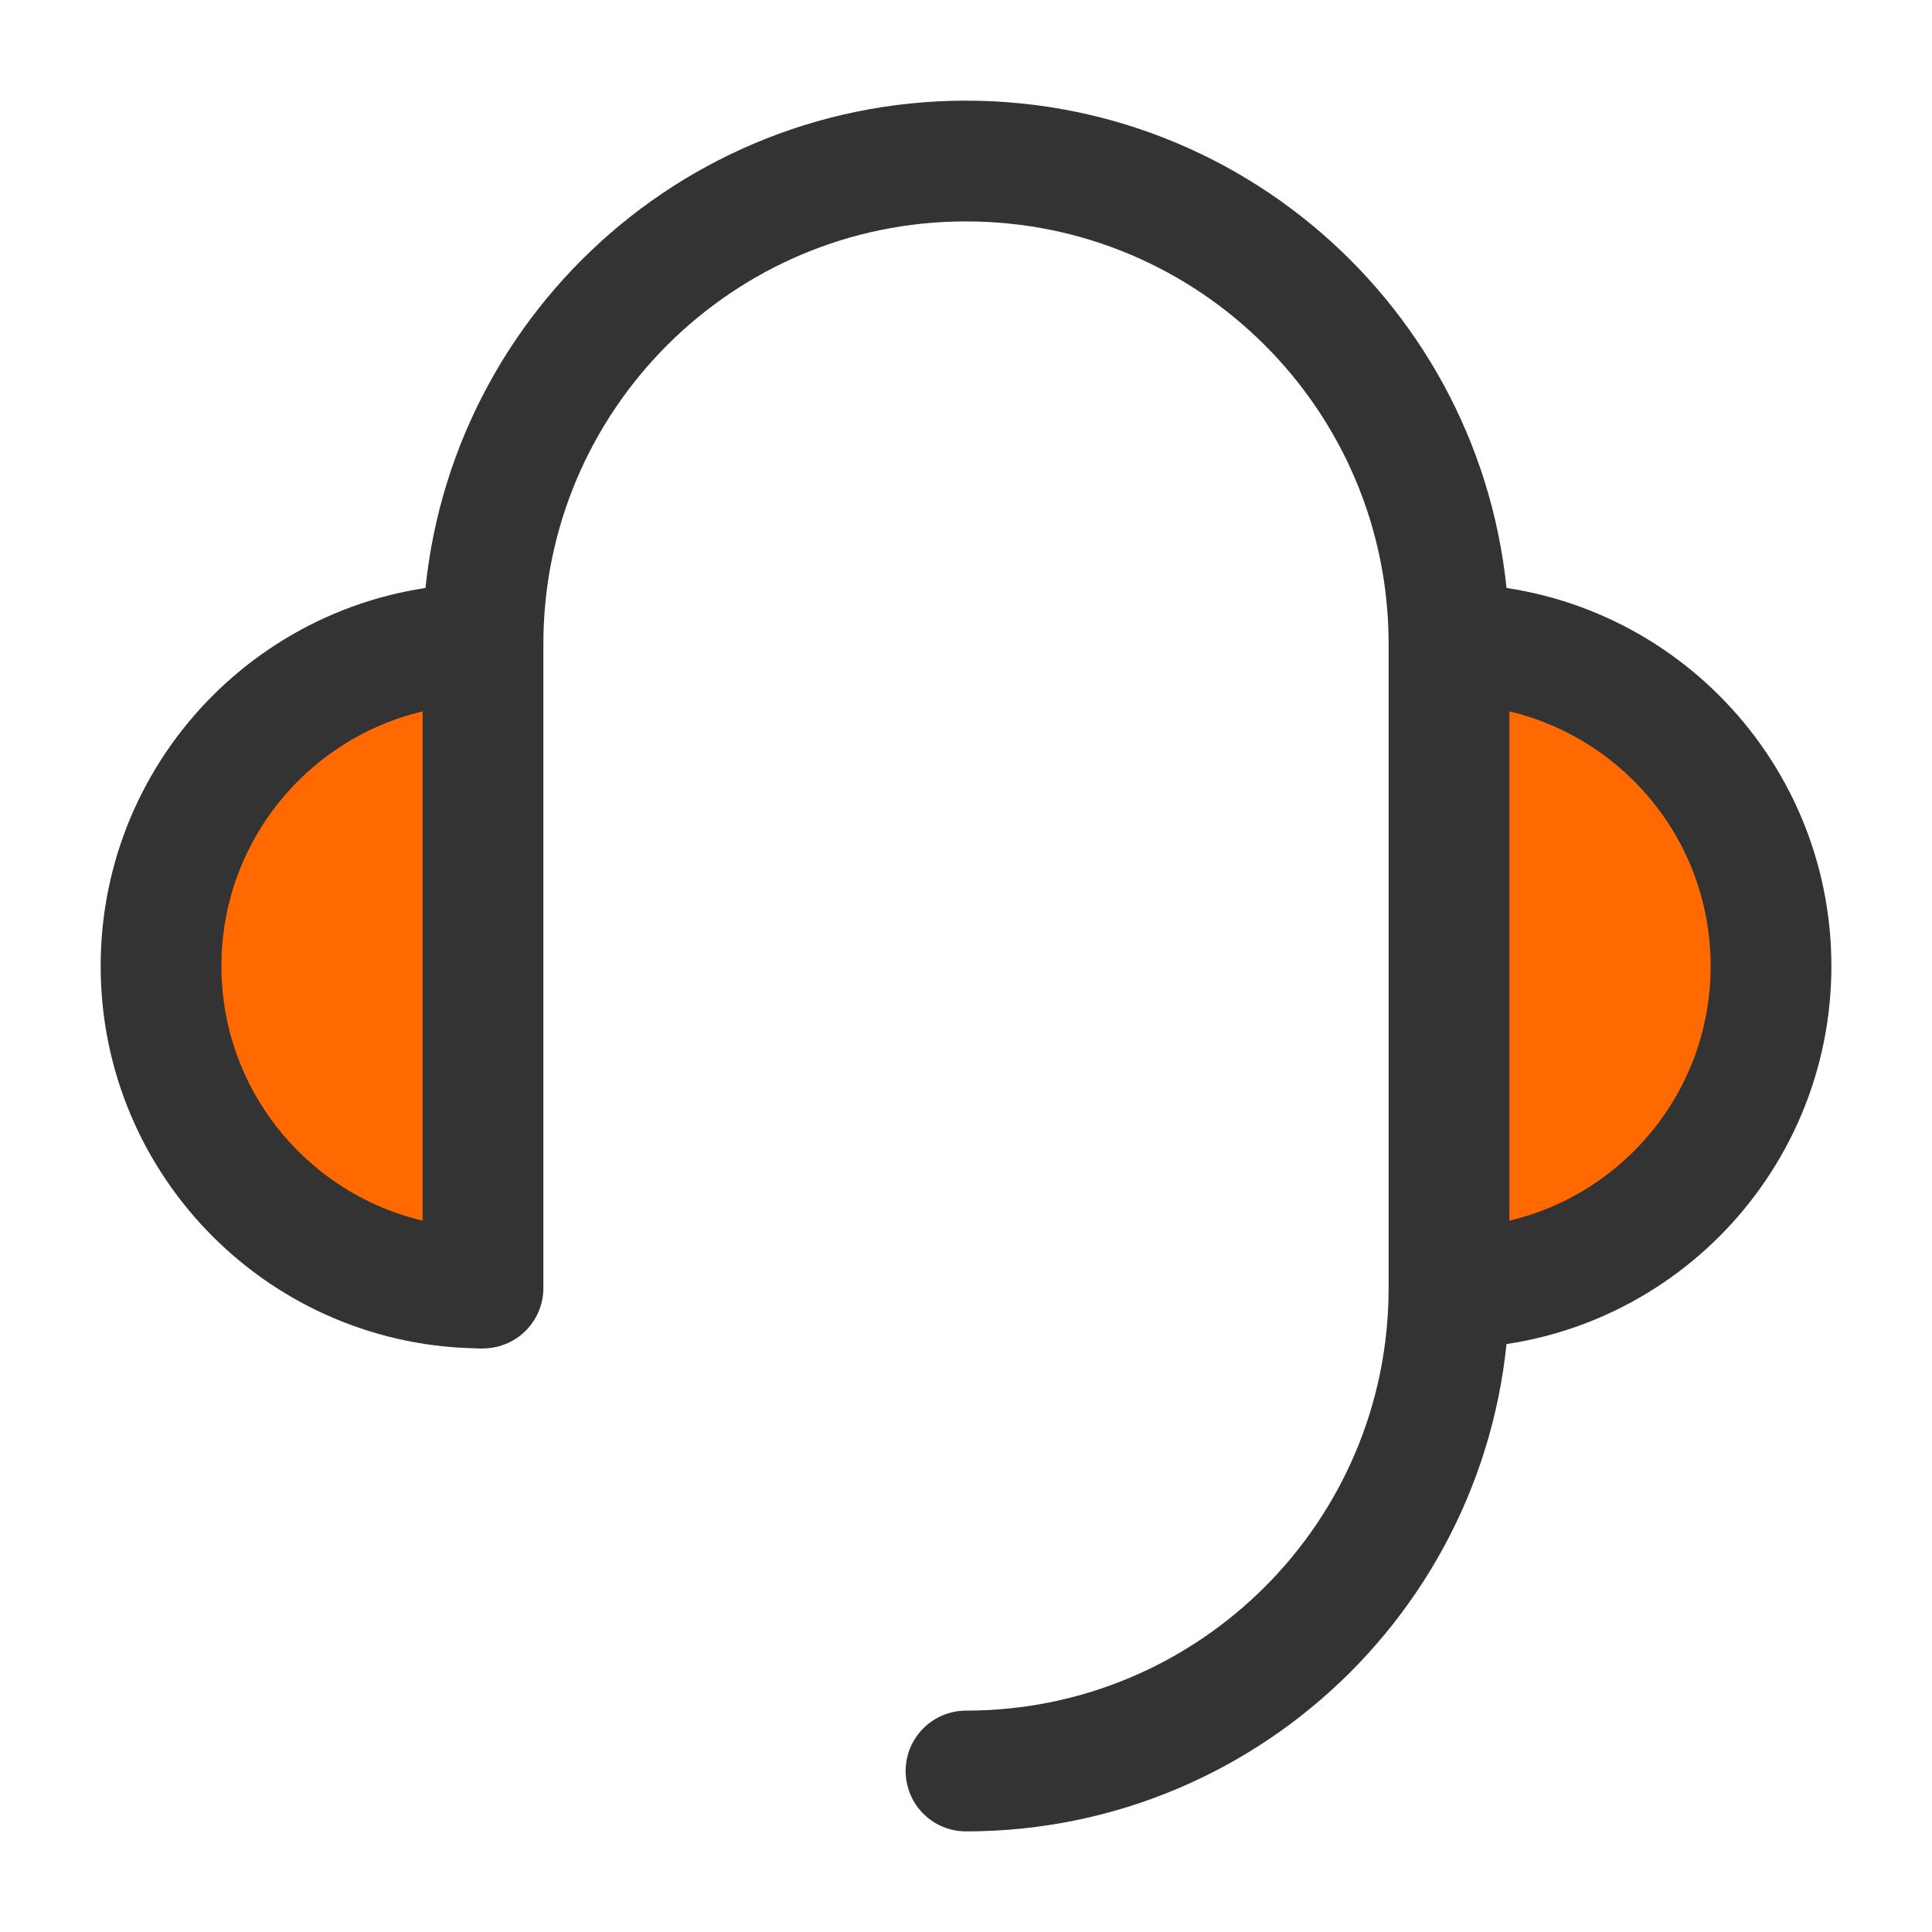
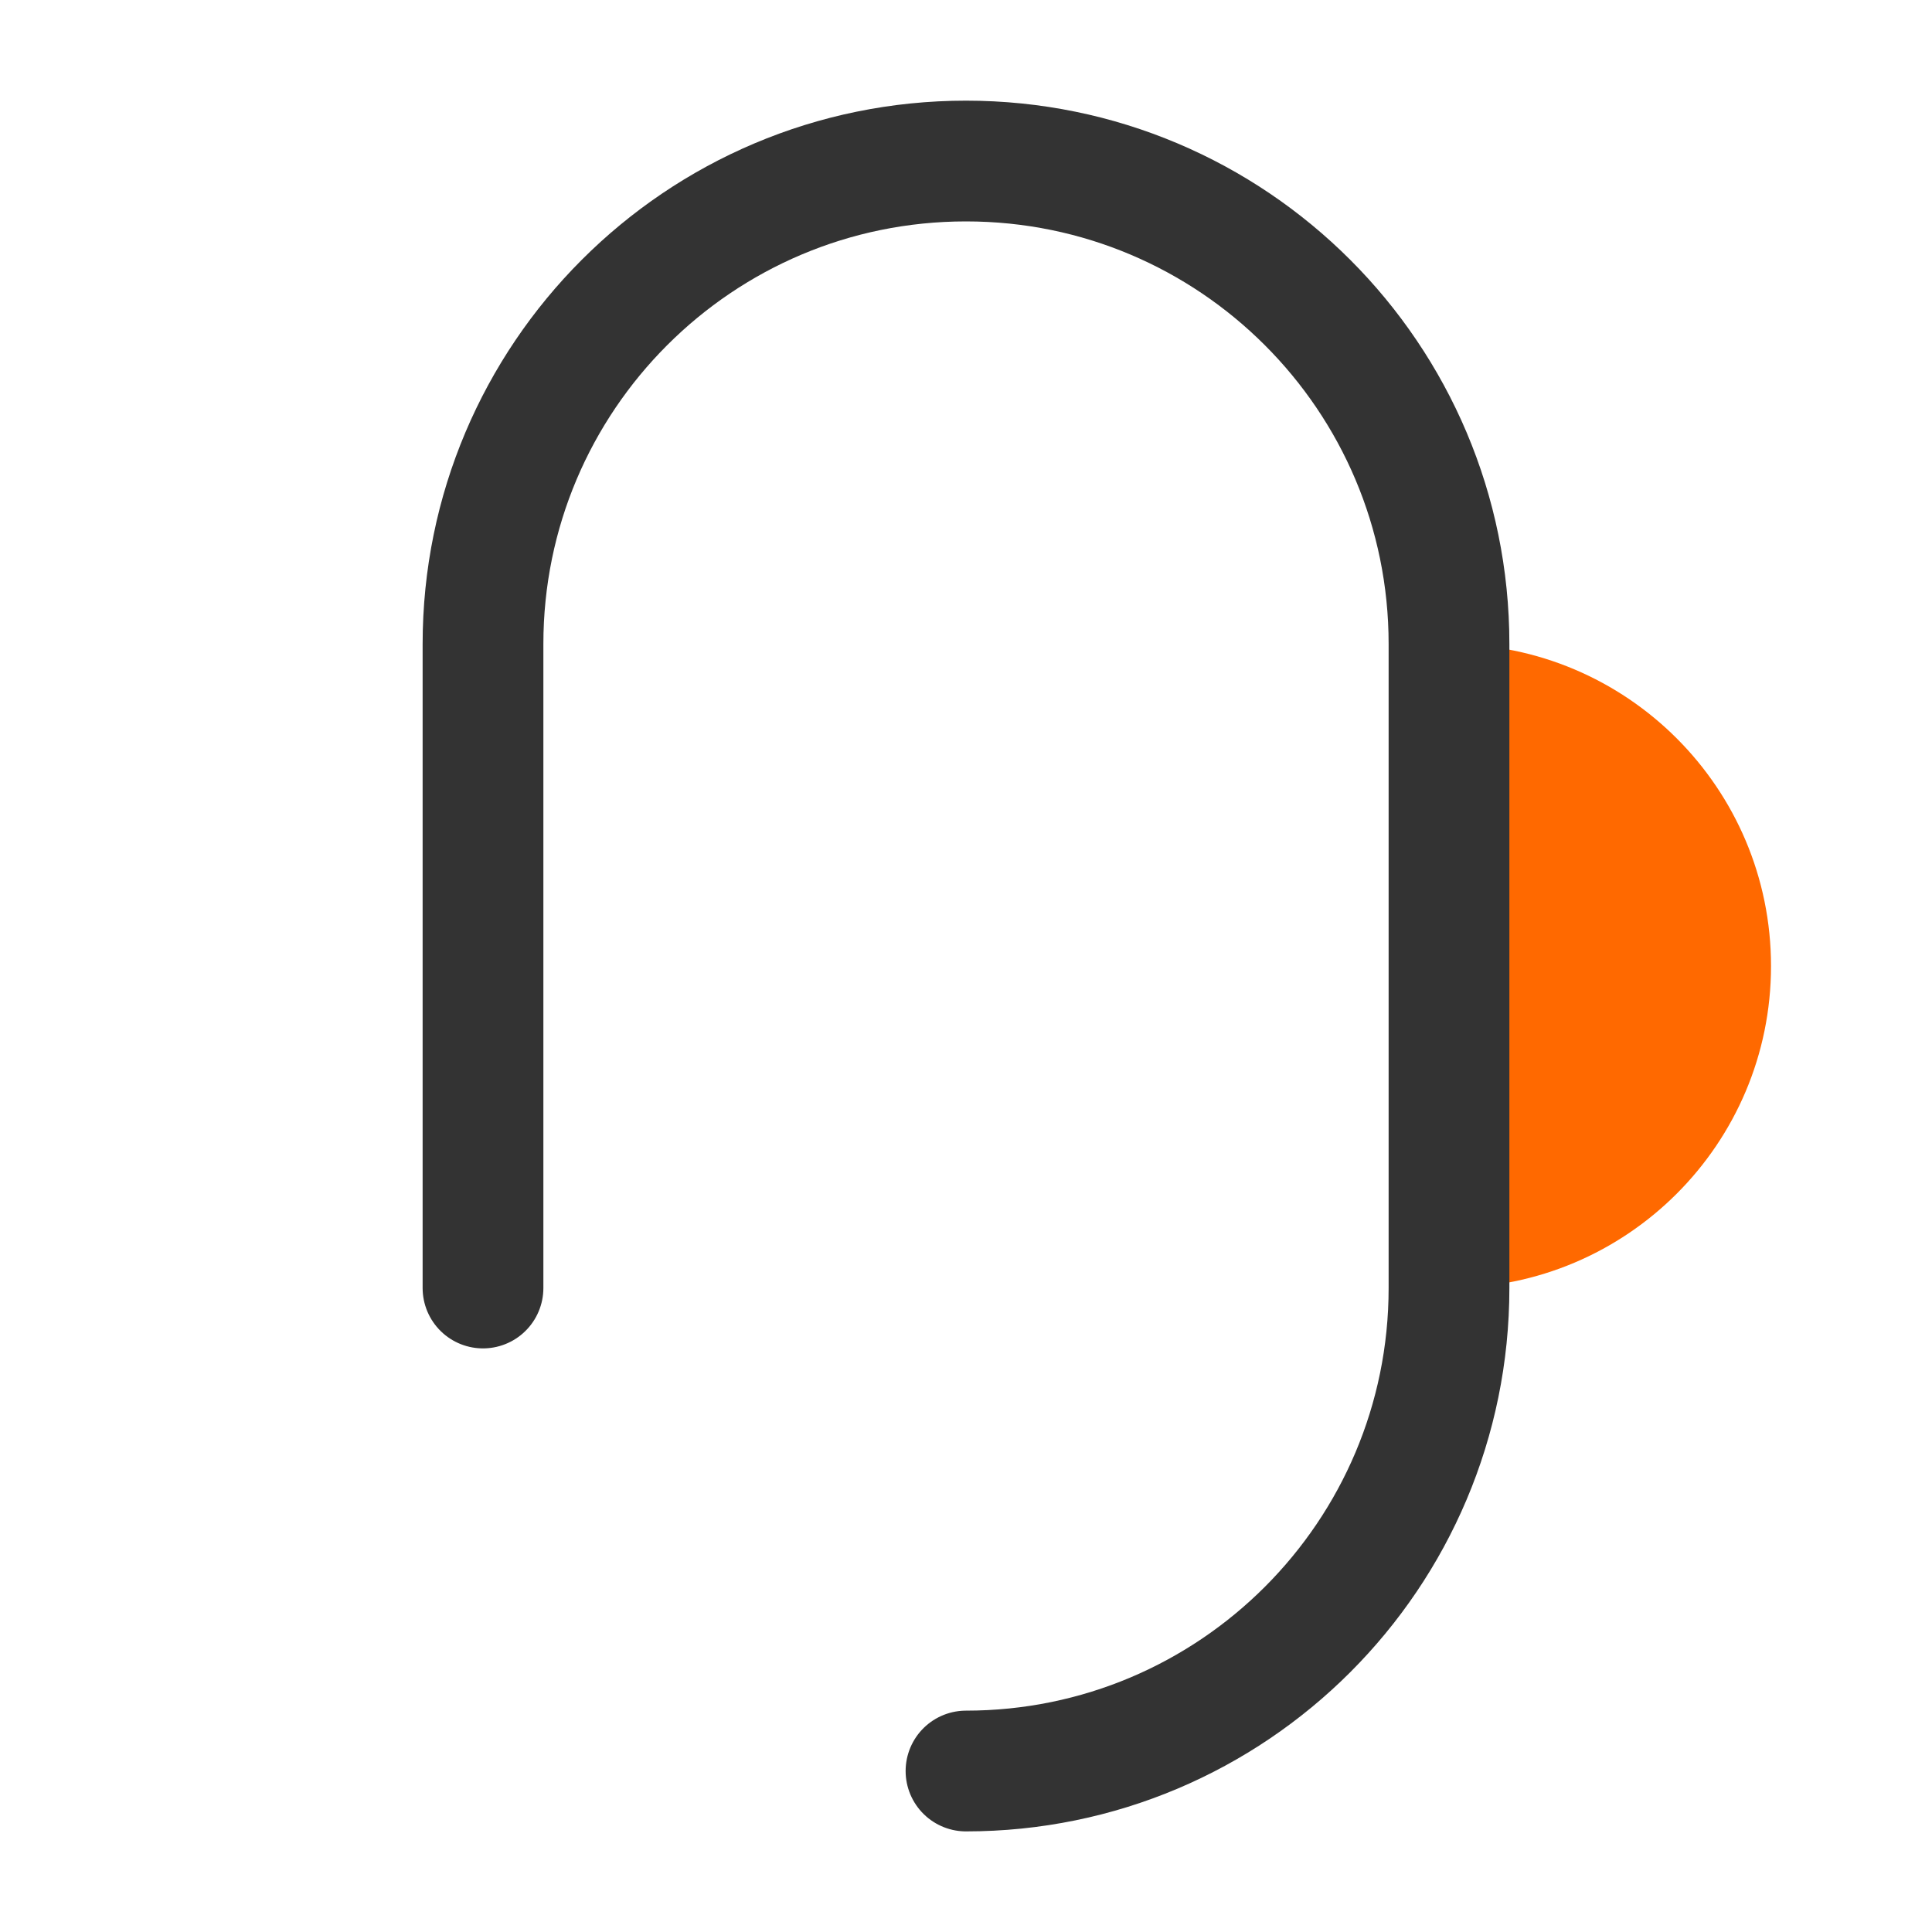
<svg xmlns="http://www.w3.org/2000/svg" width="40" height="40" viewBox="0 0 40 40" fill="none">
  <path d="M30 26.667C33.682 26.667 36.667 23.683 36.667 20.001C36.667 16.319 33.682 13.334 30 13.334" fill="#FF6900" />
-   <path d="M30 26.667C33.682 26.667 36.667 23.683 36.667 20.001C36.667 16.319 33.682 13.334 30 13.334" stroke="#333333" stroke-width="2.5" stroke-linejoin="round" />
-   <path d="M10.001 13.334C6.319 13.334 3.334 16.319 3.334 20.001C3.334 23.683 6.319 26.667 10.001 26.667" fill="#FF6900" />
-   <path d="M10.001 13.334C6.319 13.334 3.334 16.319 3.334 20.001C3.334 23.683 6.319 26.667 10.001 26.667" stroke="#333333" stroke-width="2.5" stroke-linejoin="round" />
  <path d="M10 26.667V26.251V24.167V20.001V13.334C10 7.811 14.477 3.334 20 3.334C25.523 3.334 30 7.811 30 13.334V26.667C30 32.19 25.523 36.667 20 36.667" stroke="#333333" stroke-width="2.5" stroke-linecap="round" stroke-linejoin="round" />
</svg>